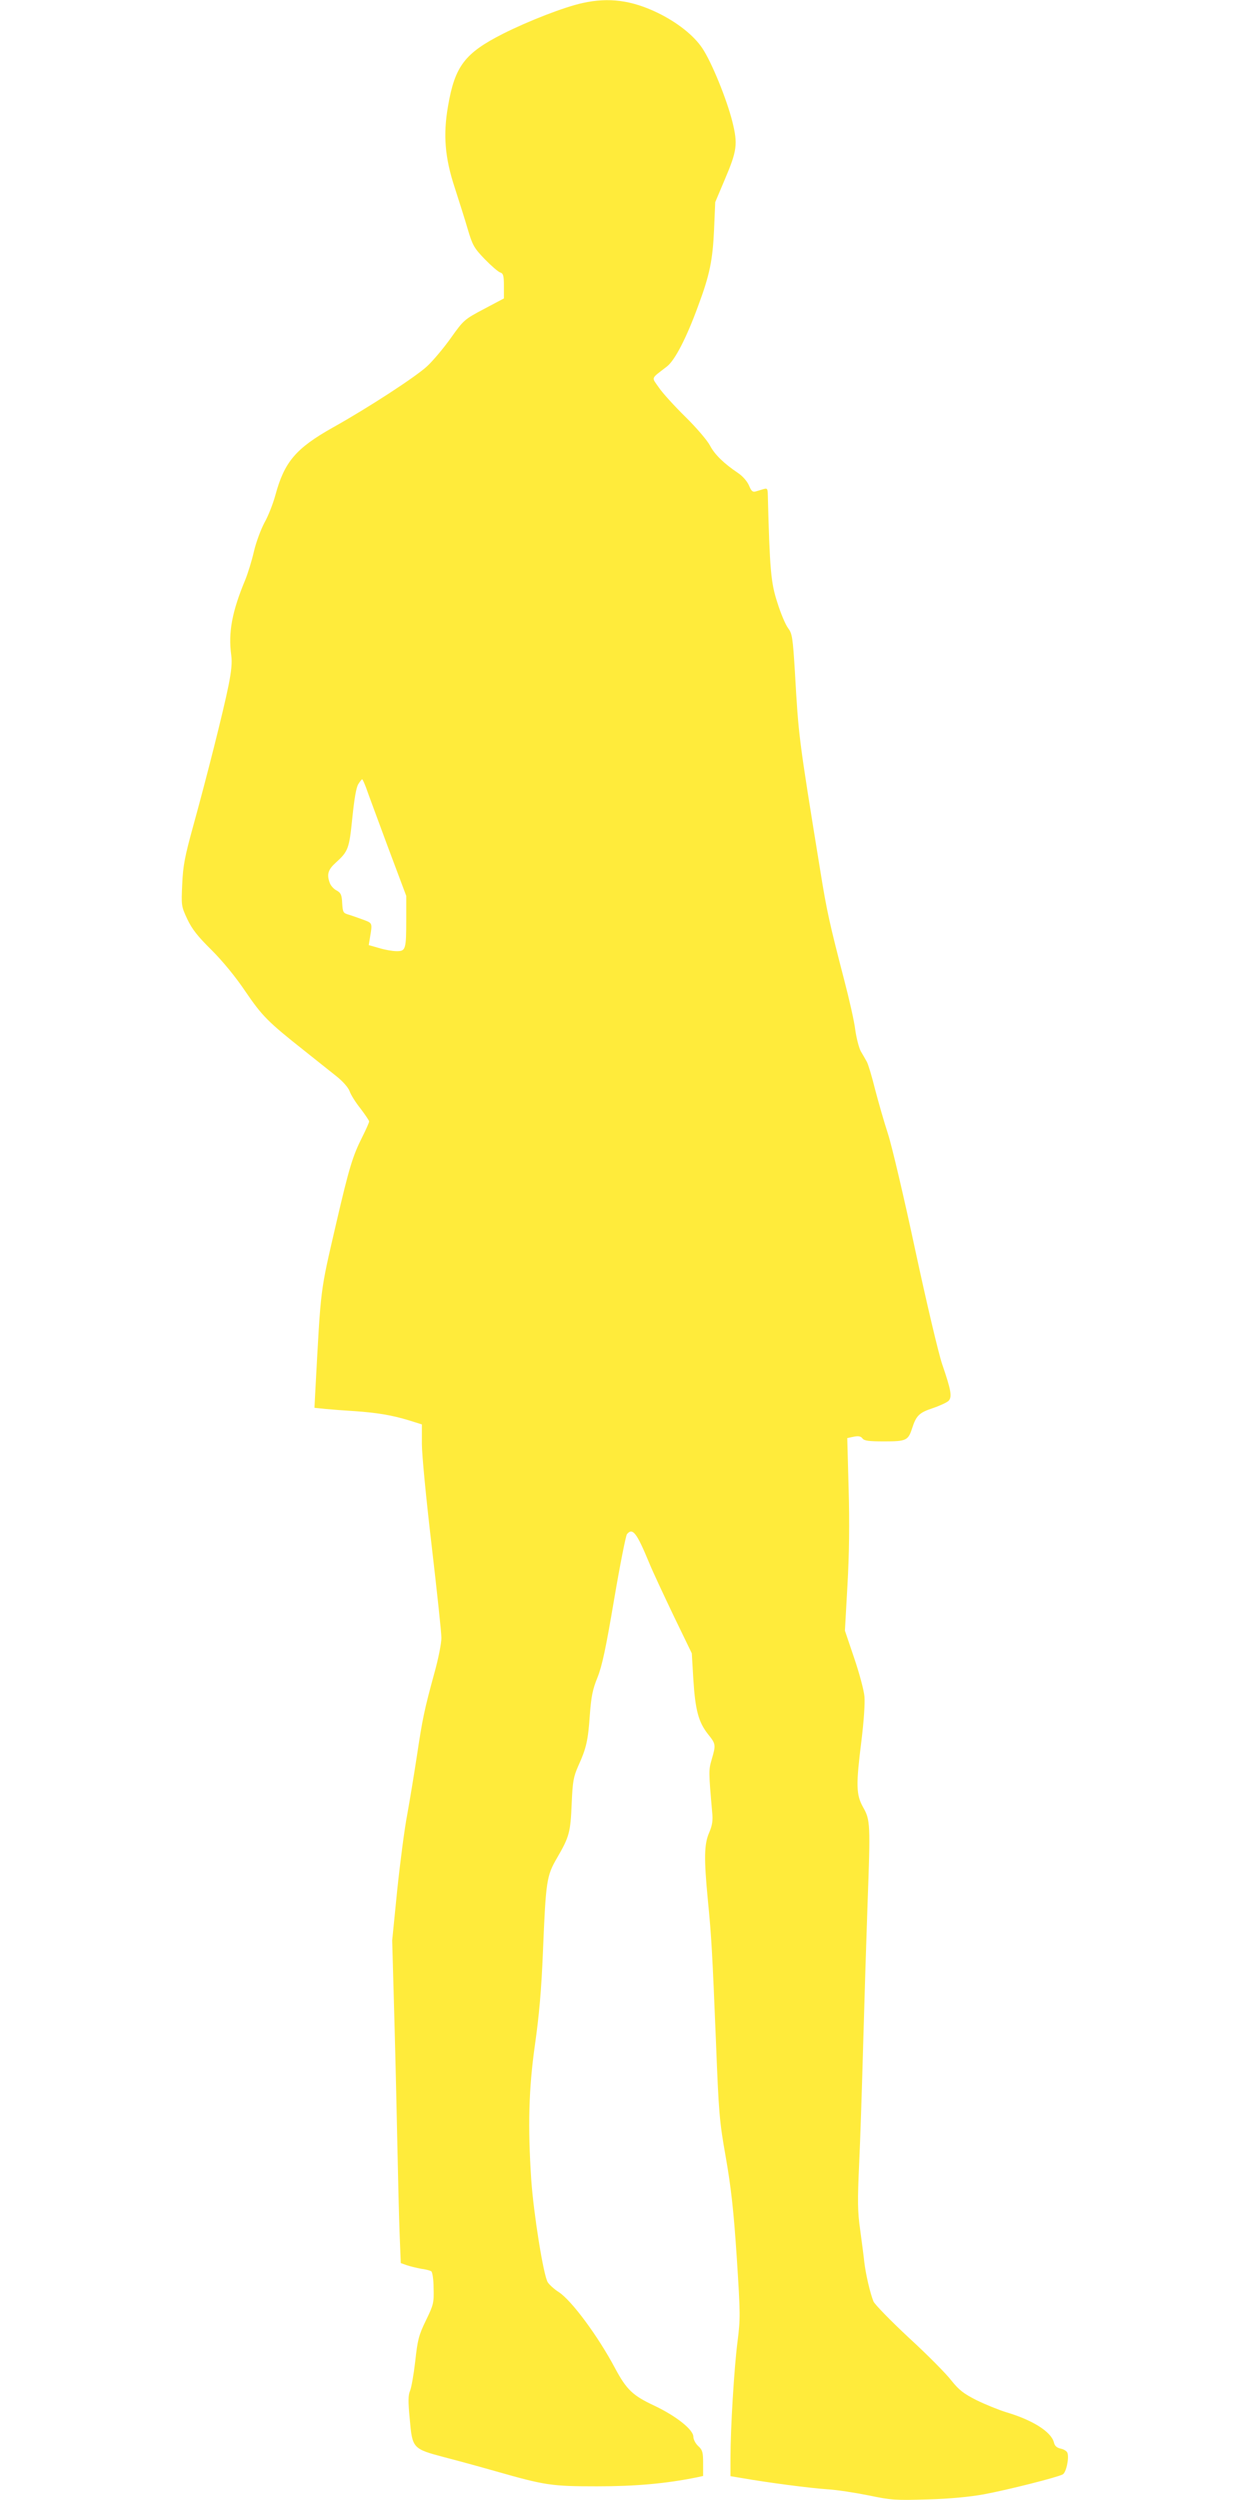
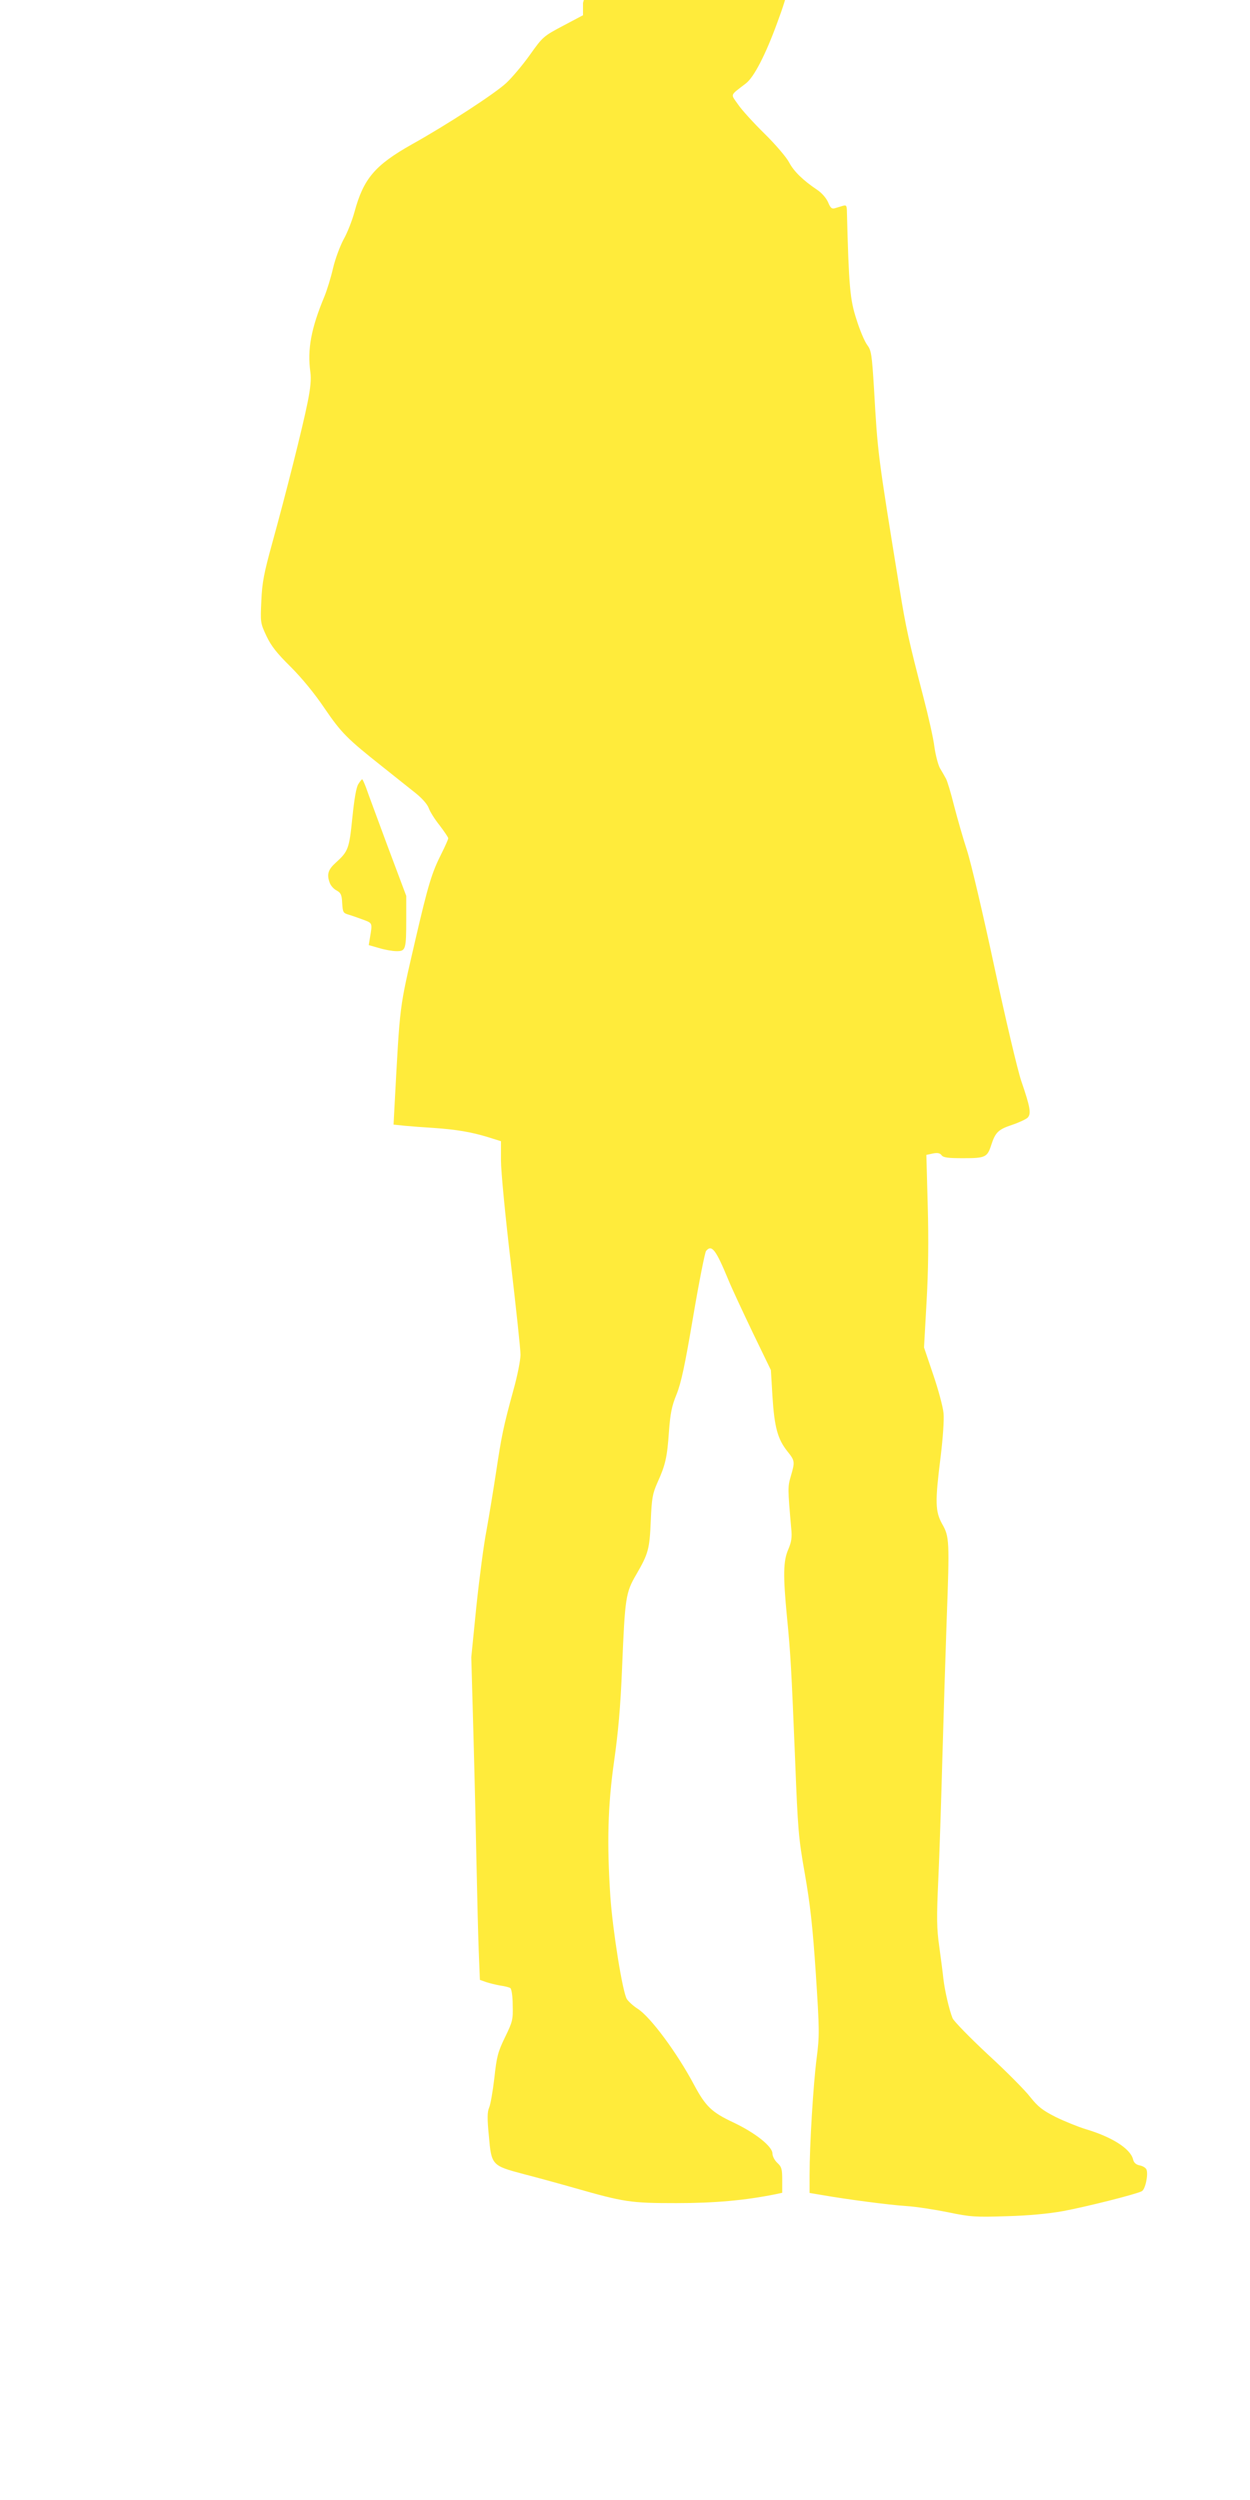
<svg xmlns="http://www.w3.org/2000/svg" version="1.0" width="640pt" height="1280pt" viewBox="0 0 640 1280" preserveAspectRatio="xMidYMid meet">
  <g transform="translate(0,1280) scale(0.1,-0.1)" fill="#ffeb3b" stroke="none">
-     <path d="M2985 12785 c-94 -20 -279 -92 -410 -158 -195 -99 -246 -165 -281 -370 -26 -148 -16 -265 34 -417 22 -69 53 -165 67 -214 24 -81 32 -96 87 -153 33 -34 69 -65 79 -68 16 -5 19 -17 19 -70 l0 -63 -102 -54 c-100 -53 -104 -56 -170 -149 -37 -52 -91 -116 -121 -144 -58 -54 -302 -213 -483 -314 -190 -107 -248 -176 -294 -346 -12 -44 -37 -108 -56 -141 -18 -34 -43 -100 -54 -148 -11 -48 -31 -112 -44 -144 -68 -163 -88 -270 -72 -387 5 -36 1 -81 -14 -155 -26 -130 -113 -474 -181 -720 -43 -156 -52 -203 -56 -297 -5 -109 -5 -113 26 -179 24 -51 53 -88 124 -158 57 -57 123 -137 174 -213 86 -126 115 -155 298 -300 61 -49 136 -108 167 -133 34 -27 61 -58 68 -77 6 -18 31 -58 56 -89 24 -32 44 -61 44 -66 0 -5 -15 -39 -34 -77 -50 -99 -68 -157 -135 -446 -83 -360 -77 -312 -106 -847 l-5 -96 58 -6 c31 -3 98 -8 147 -11 116 -8 193 -21 278 -47 l67 -21 0 -99 c0 -56 22 -283 50 -521 27 -232 50 -445 50 -473 0 -28 -16 -109 -36 -180 -52 -190 -61 -235 -89 -421 -14 -92 -36 -226 -49 -298 -14 -71 -37 -247 -52 -390 l-26 -260 11 -395 c6 -217 13 -521 16 -675 3 -154 8 -348 11 -431 l6 -151 31 -11 c18 -6 51 -14 73 -18 23 -3 46 -9 52 -13 6 -4 12 -42 12 -86 2 -75 0 -85 -39 -165 -37 -76 -43 -100 -55 -210 -8 -69 -20 -137 -27 -152 -9 -21 -10 -54 -1 -144 13 -150 15 -152 177 -195 66 -17 183 -49 260 -71 256 -73 287 -78 522 -78 198 0 353 14 511 46 l32 7 0 65 c0 56 -3 68 -25 88 -14 13 -25 34 -25 48 0 36 -88 106 -200 159 -111 52 -142 82 -201 192 -87 164 -224 349 -289 390 -22 14 -46 36 -55 49 -22 32 -73 352 -85 526 -18 273 -13 466 19 691 21 148 33 279 41 479 15 361 18 385 73 479 62 107 68 130 74 276 5 115 9 137 34 194 41 90 50 130 59 261 7 93 14 130 39 191 24 60 43 150 85 398 30 177 60 328 66 336 29 35 50 7 113 -145 19 -47 77 -170 127 -275 l92 -190 8 -135 c10 -158 27 -218 75 -279 40 -50 41 -54 19 -129 -16 -55 -16 -61 2 -267 5 -47 1 -70 -15 -108 -26 -59 -27 -133 -7 -343 19 -192 23 -270 42 -734 14 -358 17 -399 50 -585 27 -155 40 -269 56 -510 19 -294 19 -317 4 -435 -17 -132 -36 -443 -36 -596 l0 -92 66 -11 c120 -21 338 -50 429 -56 50 -3 146 -18 215 -32 115 -24 138 -25 300 -20 112 3 215 13 287 26 119 22 377 87 404 102 18 9 34 85 24 111 -4 9 -19 18 -34 21 -20 4 -31 14 -35 32 -14 54 -108 114 -243 154 -39 12 -108 40 -153 62 -67 34 -90 52 -130 102 -26 34 -124 133 -218 219 -93 87 -174 170 -180 185 -17 42 -40 141 -47 203 -3 30 -13 104 -21 164 -13 91 -14 145 -5 340 6 127 15 409 21 626 6 217 16 535 22 705 15 407 14 427 -23 492 -36 65 -37 113 -8 344 12 99 18 187 15 223 -3 33 -27 122 -53 198 l-47 139 13 233 c9 158 11 317 6 493 l-7 260 33 7 c25 5 37 2 45 -9 9 -12 33 -15 112 -15 112 0 122 5 142 67 21 65 36 80 105 103 36 12 72 29 81 37 20 20 14 54 -32 188 -19 56 -80 315 -138 585 -57 267 -120 535 -140 596 -20 61 -49 163 -66 228 -16 65 -35 128 -42 140 -7 13 -21 37 -31 54 -9 17 -22 66 -28 109 -5 43 -31 157 -56 253 -75 289 -90 356 -122 555 -113 696 -112 692 -131 1024 -11 178 -14 197 -35 225 -13 17 -38 76 -55 131 -33 101 -39 165 -49 559 -1 24 -4 27 -21 22 -11 -3 -29 -9 -40 -12 -16 -5 -23 1 -35 30 -9 21 -32 48 -56 64 -73 49 -120 95 -144 141 -13 25 -69 91 -125 146 -56 55 -118 123 -136 150 -39 56 -44 43 40 108 41 31 101 147 161 312 59 158 74 234 81 389 l6 141 49 116 c63 148 67 181 39 295 -29 116 -106 305 -154 377 -44 66 -129 133 -230 182 -133 64 -249 79 -381 50z m-1111 -4017 c8 -24 58 -158 110 -299 l96 -256 0 -119 c0 -156 -3 -164 -49 -164 -21 0 -61 7 -90 16 l-53 15 6 37 c13 77 14 75 -34 93 -25 9 -58 21 -75 26 -28 8 -30 12 -33 59 -2 43 -7 53 -29 65 -14 7 -29 24 -34 37 -17 44 -10 69 30 105 64 58 69 71 85 230 10 97 20 157 31 173 8 13 17 24 19 24 3 0 11 -19 20 -42z" />
+     <path d="M2985 12785 l0 -63 -102 -54 c-100 -53 -104 -56 -170 -149 -37 -52 -91 -116 -121 -144 -58 -54 -302 -213 -483 -314 -190 -107 -248 -176 -294 -346 -12 -44 -37 -108 -56 -141 -18 -34 -43 -100 -54 -148 -11 -48 -31 -112 -44 -144 -68 -163 -88 -270 -72 -387 5 -36 1 -81 -14 -155 -26 -130 -113 -474 -181 -720 -43 -156 -52 -203 -56 -297 -5 -109 -5 -113 26 -179 24 -51 53 -88 124 -158 57 -57 123 -137 174 -213 86 -126 115 -155 298 -300 61 -49 136 -108 167 -133 34 -27 61 -58 68 -77 6 -18 31 -58 56 -89 24 -32 44 -61 44 -66 0 -5 -15 -39 -34 -77 -50 -99 -68 -157 -135 -446 -83 -360 -77 -312 -106 -847 l-5 -96 58 -6 c31 -3 98 -8 147 -11 116 -8 193 -21 278 -47 l67 -21 0 -99 c0 -56 22 -283 50 -521 27 -232 50 -445 50 -473 0 -28 -16 -109 -36 -180 -52 -190 -61 -235 -89 -421 -14 -92 -36 -226 -49 -298 -14 -71 -37 -247 -52 -390 l-26 -260 11 -395 c6 -217 13 -521 16 -675 3 -154 8 -348 11 -431 l6 -151 31 -11 c18 -6 51 -14 73 -18 23 -3 46 -9 52 -13 6 -4 12 -42 12 -86 2 -75 0 -85 -39 -165 -37 -76 -43 -100 -55 -210 -8 -69 -20 -137 -27 -152 -9 -21 -10 -54 -1 -144 13 -150 15 -152 177 -195 66 -17 183 -49 260 -71 256 -73 287 -78 522 -78 198 0 353 14 511 46 l32 7 0 65 c0 56 -3 68 -25 88 -14 13 -25 34 -25 48 0 36 -88 106 -200 159 -111 52 -142 82 -201 192 -87 164 -224 349 -289 390 -22 14 -46 36 -55 49 -22 32 -73 352 -85 526 -18 273 -13 466 19 691 21 148 33 279 41 479 15 361 18 385 73 479 62 107 68 130 74 276 5 115 9 137 34 194 41 90 50 130 59 261 7 93 14 130 39 191 24 60 43 150 85 398 30 177 60 328 66 336 29 35 50 7 113 -145 19 -47 77 -170 127 -275 l92 -190 8 -135 c10 -158 27 -218 75 -279 40 -50 41 -54 19 -129 -16 -55 -16 -61 2 -267 5 -47 1 -70 -15 -108 -26 -59 -27 -133 -7 -343 19 -192 23 -270 42 -734 14 -358 17 -399 50 -585 27 -155 40 -269 56 -510 19 -294 19 -317 4 -435 -17 -132 -36 -443 -36 -596 l0 -92 66 -11 c120 -21 338 -50 429 -56 50 -3 146 -18 215 -32 115 -24 138 -25 300 -20 112 3 215 13 287 26 119 22 377 87 404 102 18 9 34 85 24 111 -4 9 -19 18 -34 21 -20 4 -31 14 -35 32 -14 54 -108 114 -243 154 -39 12 -108 40 -153 62 -67 34 -90 52 -130 102 -26 34 -124 133 -218 219 -93 87 -174 170 -180 185 -17 42 -40 141 -47 203 -3 30 -13 104 -21 164 -13 91 -14 145 -5 340 6 127 15 409 21 626 6 217 16 535 22 705 15 407 14 427 -23 492 -36 65 -37 113 -8 344 12 99 18 187 15 223 -3 33 -27 122 -53 198 l-47 139 13 233 c9 158 11 317 6 493 l-7 260 33 7 c25 5 37 2 45 -9 9 -12 33 -15 112 -15 112 0 122 5 142 67 21 65 36 80 105 103 36 12 72 29 81 37 20 20 14 54 -32 188 -19 56 -80 315 -138 585 -57 267 -120 535 -140 596 -20 61 -49 163 -66 228 -16 65 -35 128 -42 140 -7 13 -21 37 -31 54 -9 17 -22 66 -28 109 -5 43 -31 157 -56 253 -75 289 -90 356 -122 555 -113 696 -112 692 -131 1024 -11 178 -14 197 -35 225 -13 17 -38 76 -55 131 -33 101 -39 165 -49 559 -1 24 -4 27 -21 22 -11 -3 -29 -9 -40 -12 -16 -5 -23 1 -35 30 -9 21 -32 48 -56 64 -73 49 -120 95 -144 141 -13 25 -69 91 -125 146 -56 55 -118 123 -136 150 -39 56 -44 43 40 108 41 31 101 147 161 312 59 158 74 234 81 389 l6 141 49 116 c63 148 67 181 39 295 -29 116 -106 305 -154 377 -44 66 -129 133 -230 182 -133 64 -249 79 -381 50z m-1111 -4017 c8 -24 58 -158 110 -299 l96 -256 0 -119 c0 -156 -3 -164 -49 -164 -21 0 -61 7 -90 16 l-53 15 6 37 c13 77 14 75 -34 93 -25 9 -58 21 -75 26 -28 8 -30 12 -33 59 -2 43 -7 53 -29 65 -14 7 -29 24 -34 37 -17 44 -10 69 30 105 64 58 69 71 85 230 10 97 20 157 31 173 8 13 17 24 19 24 3 0 11 -19 20 -42z" />
  </g>
</svg>